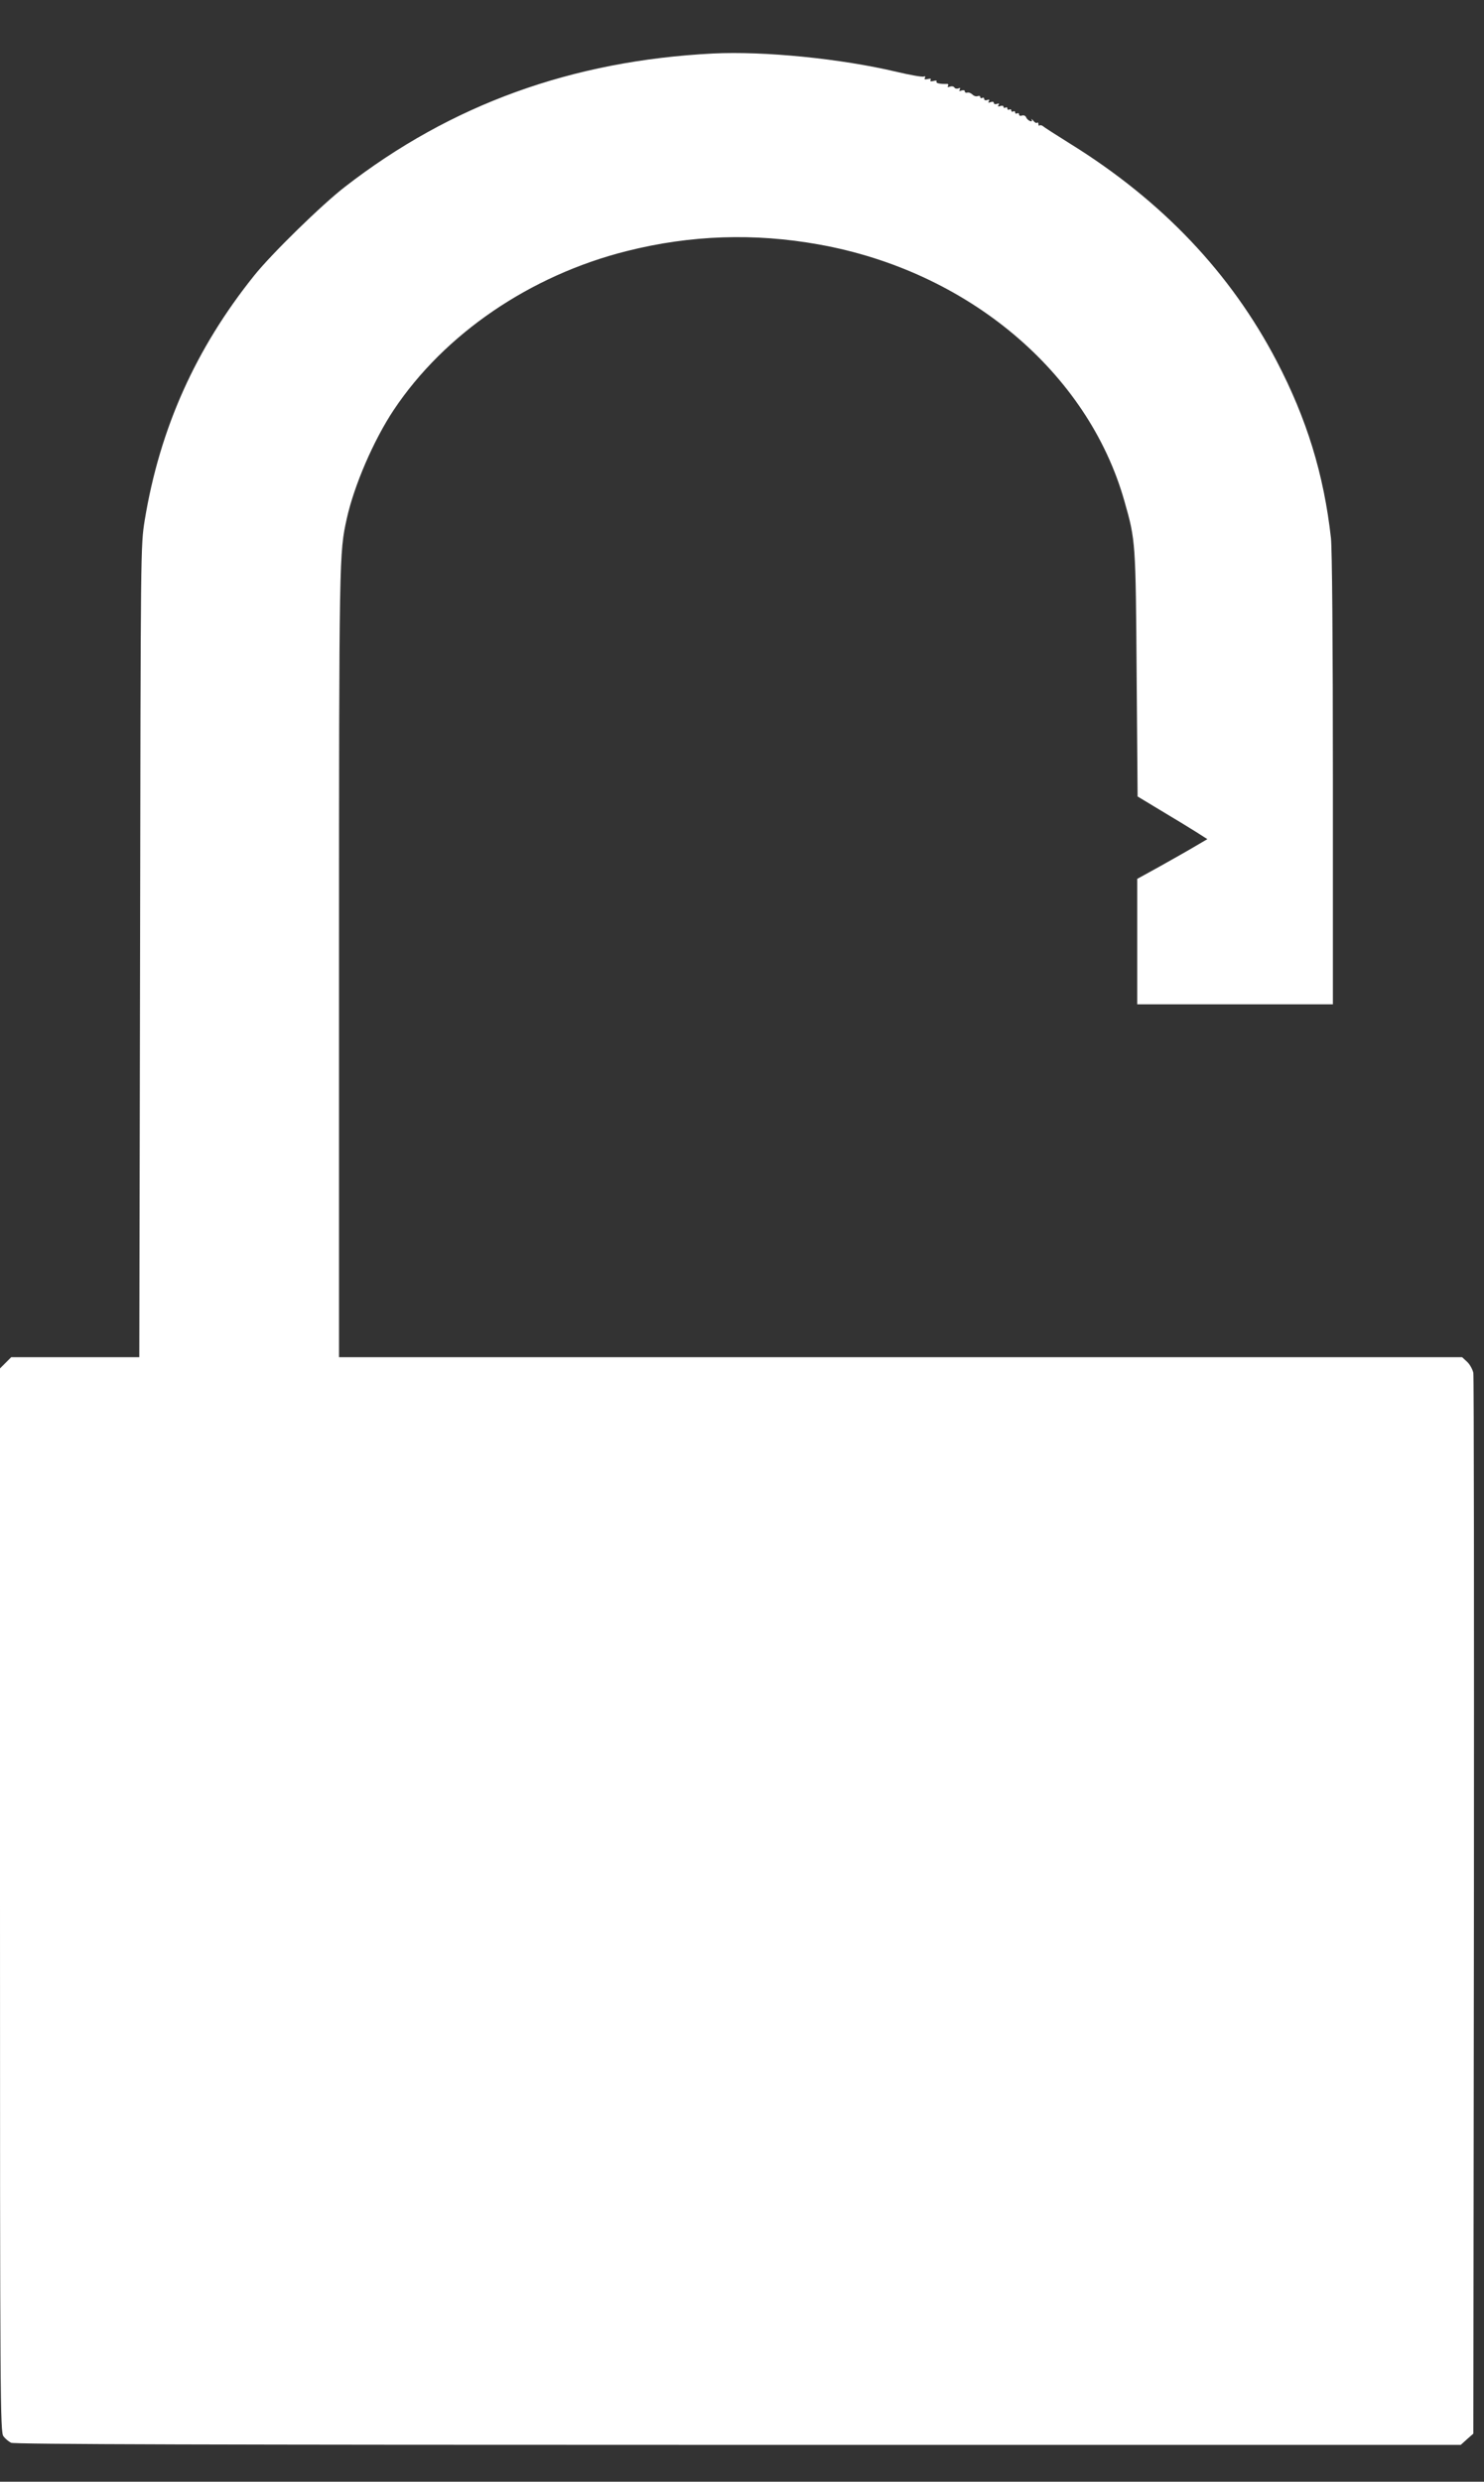
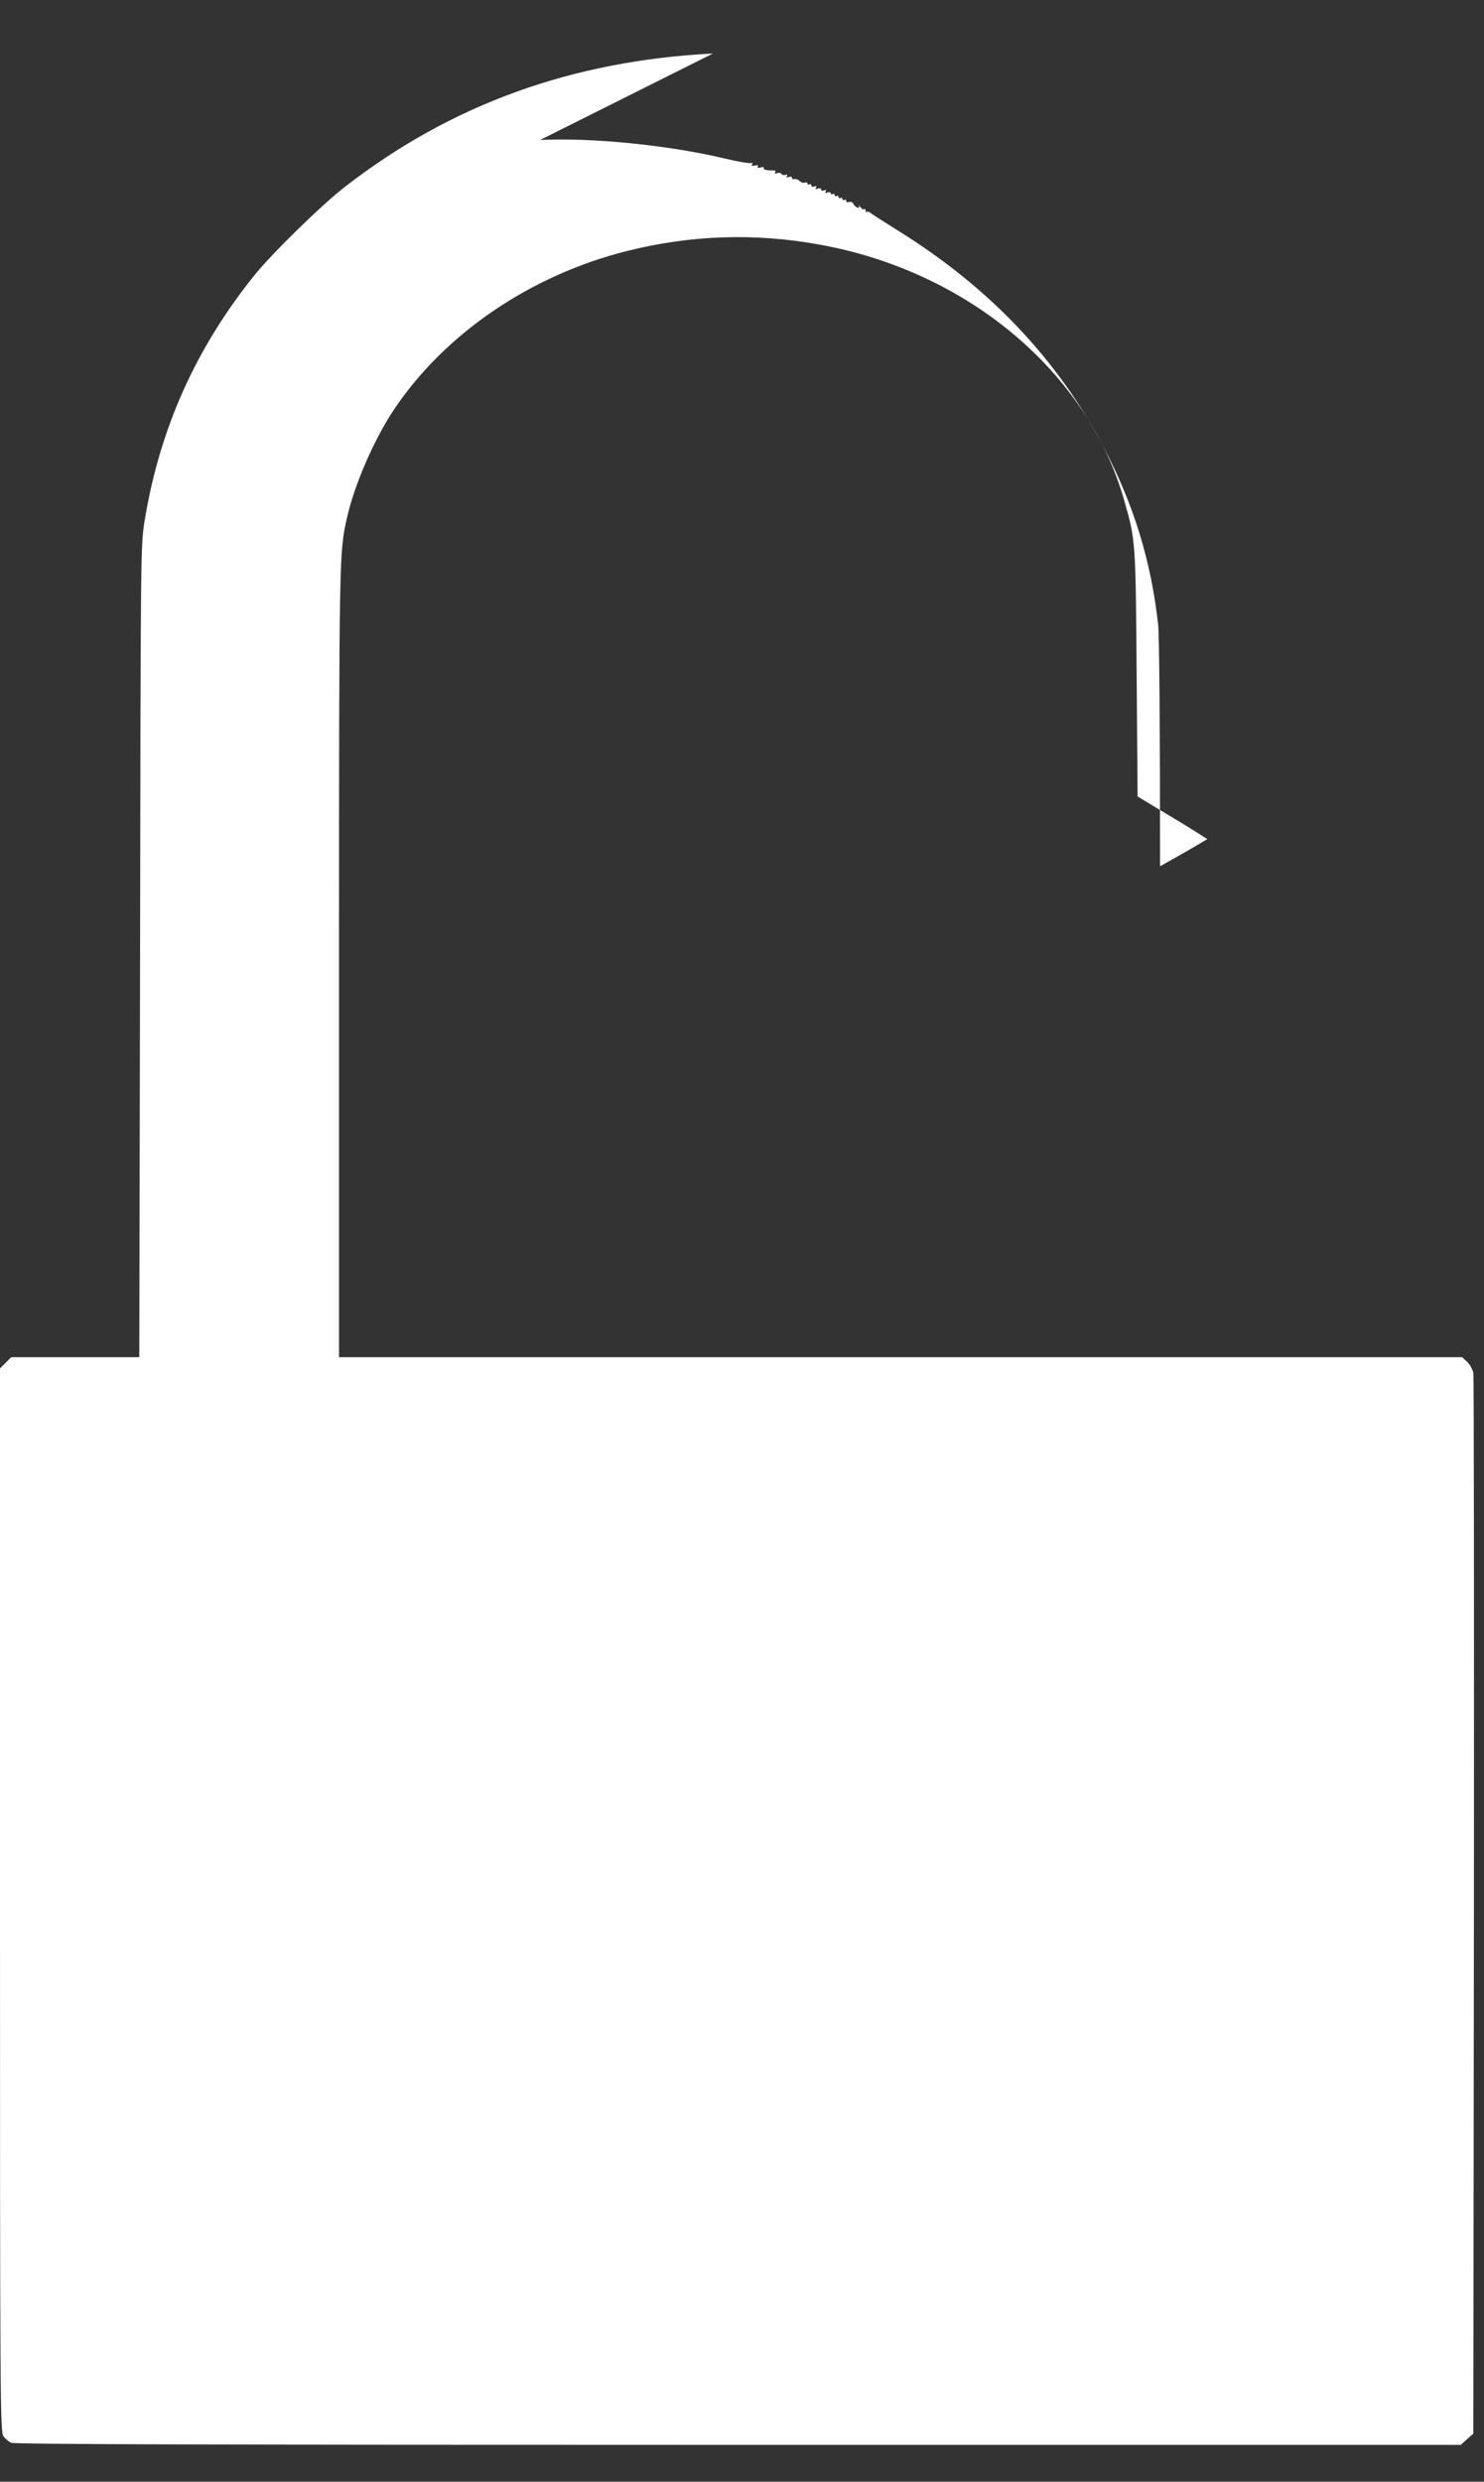
<svg xmlns="http://www.w3.org/2000/svg" version="1.0" width="766pt" height="1280pt" viewBox="0 0 766 1280" preserveAspectRatio="xMidYMid meet">
  <rect x="0" y="0" width="766" height="1280" fill="#333333" stroke="none" />
  <g transform="translate(0,1280) scale(0.1,-0.1)" fill="#ffffff" stroke="none">
-     <path d="M3680 12524 c-728 -37 -1352 -263 -1900 -688 -119 -92 -376 -343 -467 -456 -303 -377 -488 -790 -566 -1263 -21 -132 -21 -133 -24 -2224 l-4 -2093 -330 0 -331 0 -29 -29 -29 -29 0 -2744 c0 -2584 1 -2744 18 -2764 9 -12 27 -27 39 -33 16 -8 1024 -11 3752 -11 l3731 0 32 29 33 29 3 2719 c1 1495 0 2733 -3 2752 -4 18 -18 44 -32 57 l-26 24 -2898 0 -2899 0 0 2033 c0 2105 1 2116 40 2292 38 172 139 405 242 560 262 393 705 695 1203 820 329 83 659 94 992 34 768 -137 1389 -659 1577 -1324 58 -203 58 -211 63 -892 l5 -631 121 -73 c67 -40 148 -89 181 -110 l58 -37 -63 -37 c-35 -21 -117 -67 -181 -103 l-118 -65 0 -323 0 -324 505 0 505 0 0 1158 c0 712 -4 1192 -10 1247 -37 330 -125 615 -280 912 -237 454 -591 827 -1065 1121 -72 45 -135 85 -141 91 -7 5 -15 7 -18 4 -3 -4 -6 0 -6 7 0 7 -3 10 -7 7 -3 -4 -12 1 -20 11 -8 9 -12 11 -8 5 4 -8 1 -11 -9 -7 -8 3 -17 12 -20 20 -3 7 -12 11 -21 8 -8 -3 -15 -1 -15 6 0 6 -4 8 -10 5 -5 -3 -10 -1 -10 5 0 6 -4 8 -10 5 -5 -3 -10 -1 -10 5 0 6 -4 8 -10 5 -5 -3 -10 -1 -10 5 0 6 -4 8 -10 5 -5 -3 -10 -2 -10 4 0 6 -7 7 -17 4 -11 -4 -14 -3 -9 5 5 8 2 10 -8 6 -9 -3 -16 -1 -16 5 0 6 -7 8 -17 4 -11 -4 -14 -3 -9 5 5 8 2 10 -8 6 -9 -3 -16 -1 -16 6 0 6 -4 8 -10 5 -5 -3 -10 -2 -10 4 0 6 -6 8 -14 5 -7 -3 -20 1 -27 9 -8 7 -20 12 -27 9 -6 -2 -12 1 -12 7 0 6 -7 7 -17 4 -11 -4 -14 -3 -9 5 4 8 2 10 -7 6 -8 -3 -18 -1 -21 5 -4 6 -14 7 -23 4 -10 -4 -14 -2 -10 4 4 6 1 11 -6 10 -35 -1 -58 4 -53 12 4 5 -4 7 -16 3 -13 -3 -19 -1 -15 5 5 7 -1 9 -15 5 -14 -3 -19 -1 -14 6 4 7 2 10 -6 7 -8 -3 -70 8 -138 24 -290 69 -687 108 -950 95z" />
+     <path d="M3680 12524 c-728 -37 -1352 -263 -1900 -688 -119 -92 -376 -343 -467 -456 -303 -377 -488 -790 -566 -1263 -21 -132 -21 -133 -24 -2224 l-4 -2093 -330 0 -331 0 -29 -29 -29 -29 0 -2744 c0 -2584 1 -2744 18 -2764 9 -12 27 -27 39 -33 16 -8 1024 -11 3752 -11 l3731 0 32 29 33 29 3 2719 c1 1495 0 2733 -3 2752 -4 18 -18 44 -32 57 l-26 24 -2898 0 -2899 0 0 2033 c0 2105 1 2116 40 2292 38 172 139 405 242 560 262 393 705 695 1203 820 329 83 659 94 992 34 768 -137 1389 -659 1577 -1324 58 -203 58 -211 63 -892 l5 -631 121 -73 c67 -40 148 -89 181 -110 l58 -37 -63 -37 c-35 -21 -117 -67 -181 -103 c0 712 -4 1192 -10 1247 -37 330 -125 615 -280 912 -237 454 -591 827 -1065 1121 -72 45 -135 85 -141 91 -7 5 -15 7 -18 4 -3 -4 -6 0 -6 7 0 7 -3 10 -7 7 -3 -4 -12 1 -20 11 -8 9 -12 11 -8 5 4 -8 1 -11 -9 -7 -8 3 -17 12 -20 20 -3 7 -12 11 -21 8 -8 -3 -15 -1 -15 6 0 6 -4 8 -10 5 -5 -3 -10 -1 -10 5 0 6 -4 8 -10 5 -5 -3 -10 -1 -10 5 0 6 -4 8 -10 5 -5 -3 -10 -1 -10 5 0 6 -4 8 -10 5 -5 -3 -10 -2 -10 4 0 6 -7 7 -17 4 -11 -4 -14 -3 -9 5 5 8 2 10 -8 6 -9 -3 -16 -1 -16 5 0 6 -7 8 -17 4 -11 -4 -14 -3 -9 5 5 8 2 10 -8 6 -9 -3 -16 -1 -16 6 0 6 -4 8 -10 5 -5 -3 -10 -2 -10 4 0 6 -6 8 -14 5 -7 -3 -20 1 -27 9 -8 7 -20 12 -27 9 -6 -2 -12 1 -12 7 0 6 -7 7 -17 4 -11 -4 -14 -3 -9 5 4 8 2 10 -7 6 -8 -3 -18 -1 -21 5 -4 6 -14 7 -23 4 -10 -4 -14 -2 -10 4 4 6 1 11 -6 10 -35 -1 -58 4 -53 12 4 5 -4 7 -16 3 -13 -3 -19 -1 -15 5 5 7 -1 9 -15 5 -14 -3 -19 -1 -14 6 4 7 2 10 -6 7 -8 -3 -70 8 -138 24 -290 69 -687 108 -950 95z" />
  </g>
</svg>